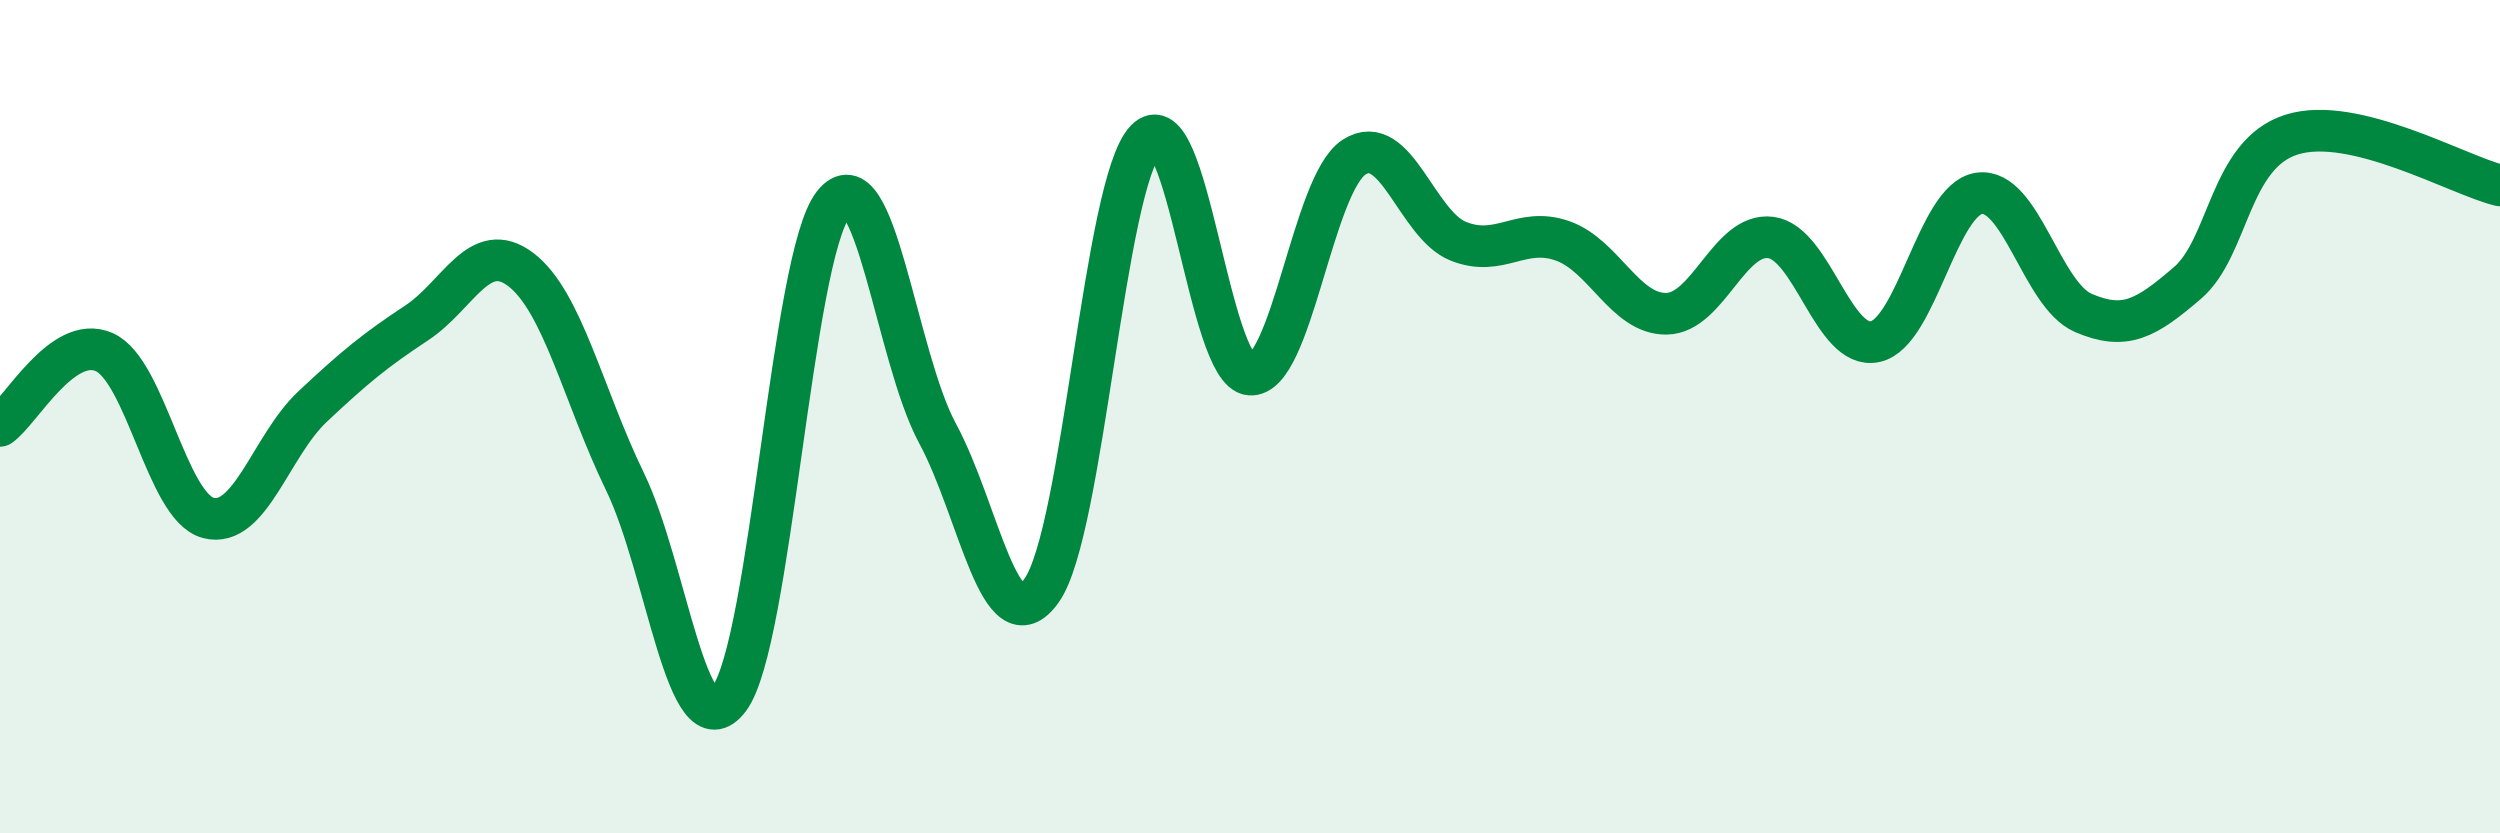
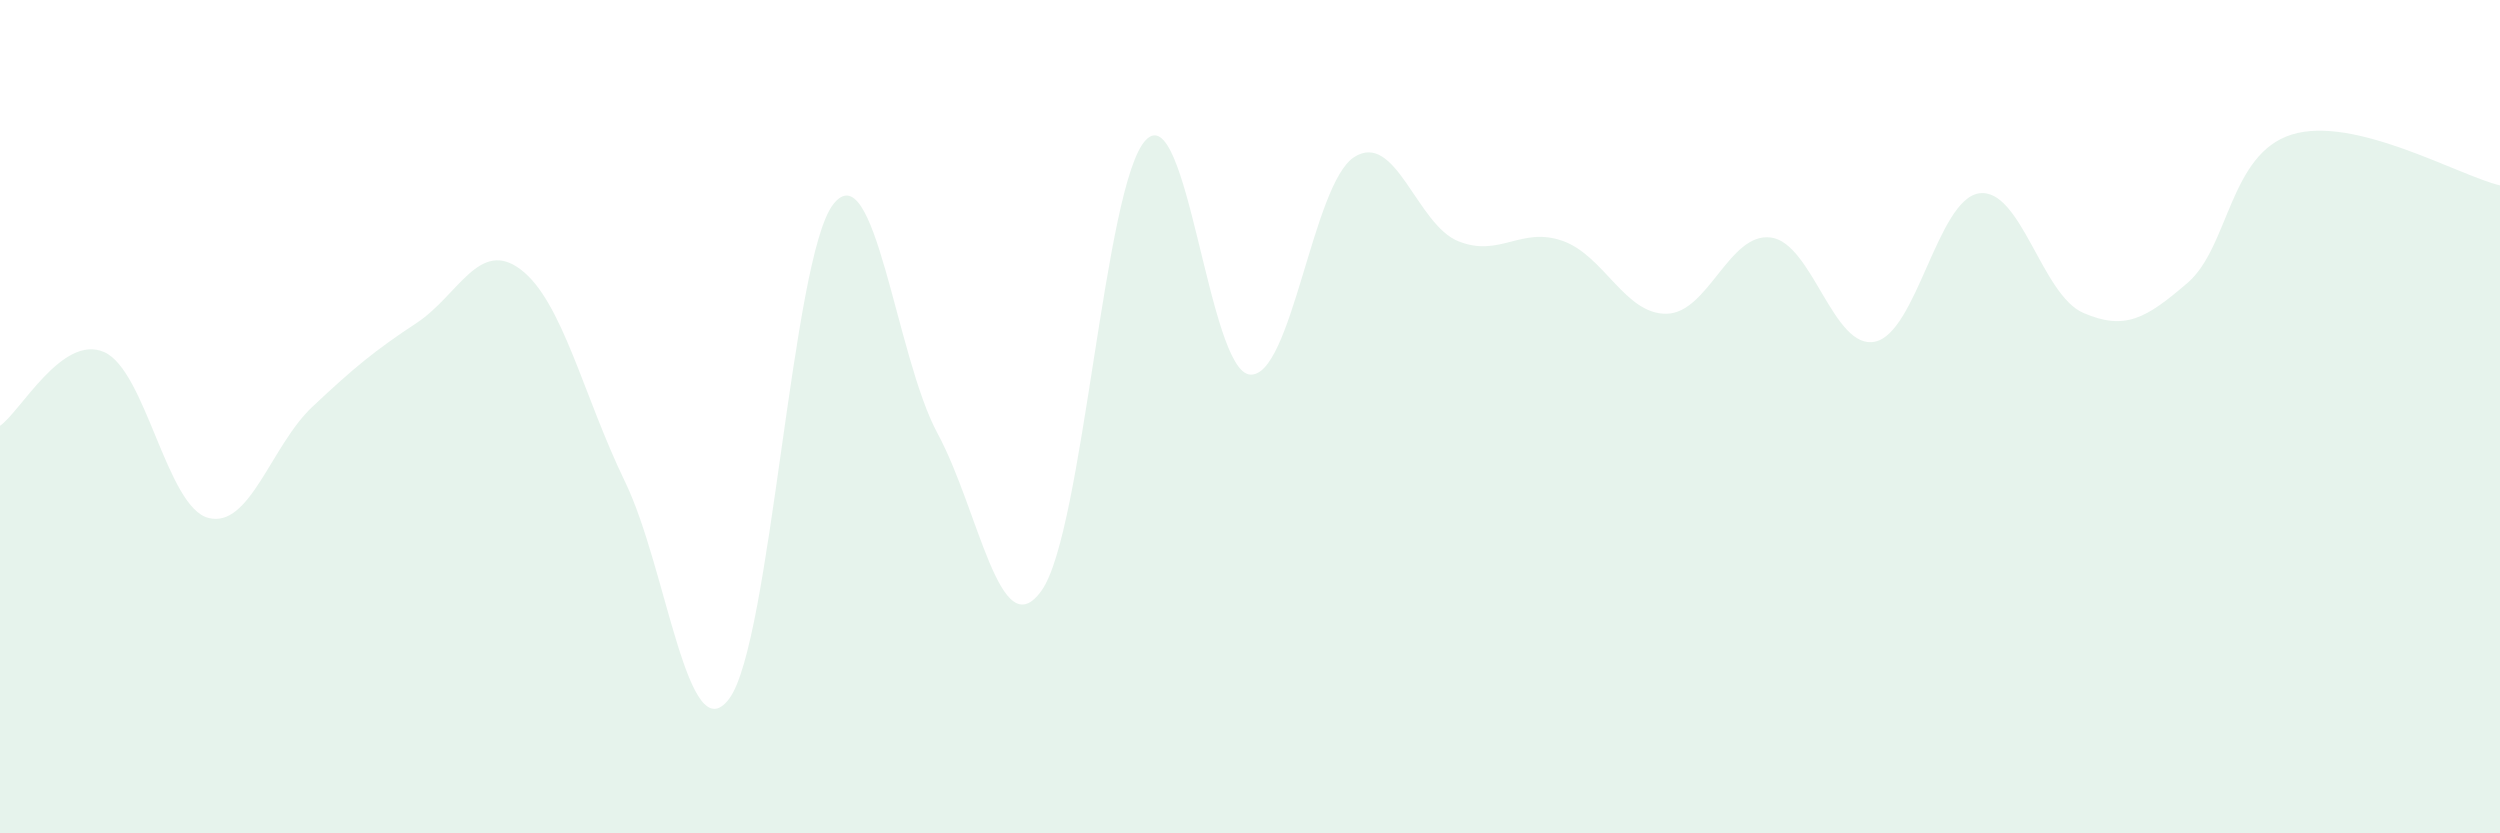
<svg xmlns="http://www.w3.org/2000/svg" width="60" height="20" viewBox="0 0 60 20">
  <path d="M 0,10.22 C 0.5,9.87 1.5,8.01 2.5,8.45 C 3.5,8.89 4,12.17 5,12.43 C 6,12.69 6.5,10.7 7.5,9.76 C 8.5,8.82 9,8.41 10,7.75 C 11,7.09 11.5,5.71 12.5,6.47 C 13.5,7.23 14,9.5 15,11.56 C 16,13.62 16.5,18.1 17.5,16.77 C 18.5,15.44 19,6.17 20,4.9 C 21,3.63 21.5,8.55 22.5,10.4 C 23.5,12.25 24,15.58 25,14.17 C 26,12.76 26.5,4.4 27.5,3.36 C 28.5,2.32 29,8.91 30,8.99 C 31,9.07 31.5,4.41 32.5,3.77 C 33.5,3.13 34,5.39 35,5.79 C 36,6.19 36.5,5.43 37.5,5.78 C 38.5,6.13 39,7.55 40,7.53 C 41,7.51 41.5,5.57 42.5,5.7 C 43.5,5.83 44,8.41 45,8.2 C 46,7.99 46.5,4.78 47.5,4.64 C 48.5,4.5 49,7.08 50,7.51 C 51,7.94 51.5,7.65 52.5,6.79 C 53.5,5.93 53.5,3.7 55,3.23 C 56.5,2.76 59,4.21 60,4.45L60 20L0 20Z" fill="#008740" opacity="0.1" stroke-linecap="round" stroke-linejoin="round" />
-   <path d="M 0,10.22 C 0.5,9.87 1.5,8.01 2.5,8.45 C 3.5,8.89 4,12.17 5,12.43 C 6,12.69 6.5,10.7 7.5,9.76 C 8.5,8.82 9,8.41 10,7.75 C 11,7.09 11.5,5.71 12.5,6.47 C 13.5,7.23 14,9.5 15,11.56 C 16,13.62 16.5,18.1 17.5,16.77 C 18.5,15.44 19,6.17 20,4.9 C 21,3.63 21.5,8.55 22.5,10.4 C 23.5,12.25 24,15.58 25,14.17 C 26,12.76 26.5,4.4 27.5,3.36 C 28.5,2.32 29,8.91 30,8.99 C 31,9.07 31.5,4.41 32.5,3.77 C 33.5,3.13 34,5.39 35,5.79 C 36,6.19 36.5,5.43 37.5,5.78 C 38.5,6.13 39,7.55 40,7.53 C 41,7.51 41.5,5.57 42.5,5.7 C 43.5,5.83 44,8.41 45,8.2 C 46,7.99 46.5,4.78 47.5,4.64 C 48.5,4.5 49,7.08 50,7.51 C 51,7.94 51.5,7.65 52.5,6.79 C 53.5,5.93 53.5,3.7 55,3.23 C 56.5,2.76 59,4.21 60,4.45" stroke="#008740" stroke-width="1" fill="none" stroke-linecap="round" stroke-linejoin="round" />
</svg>